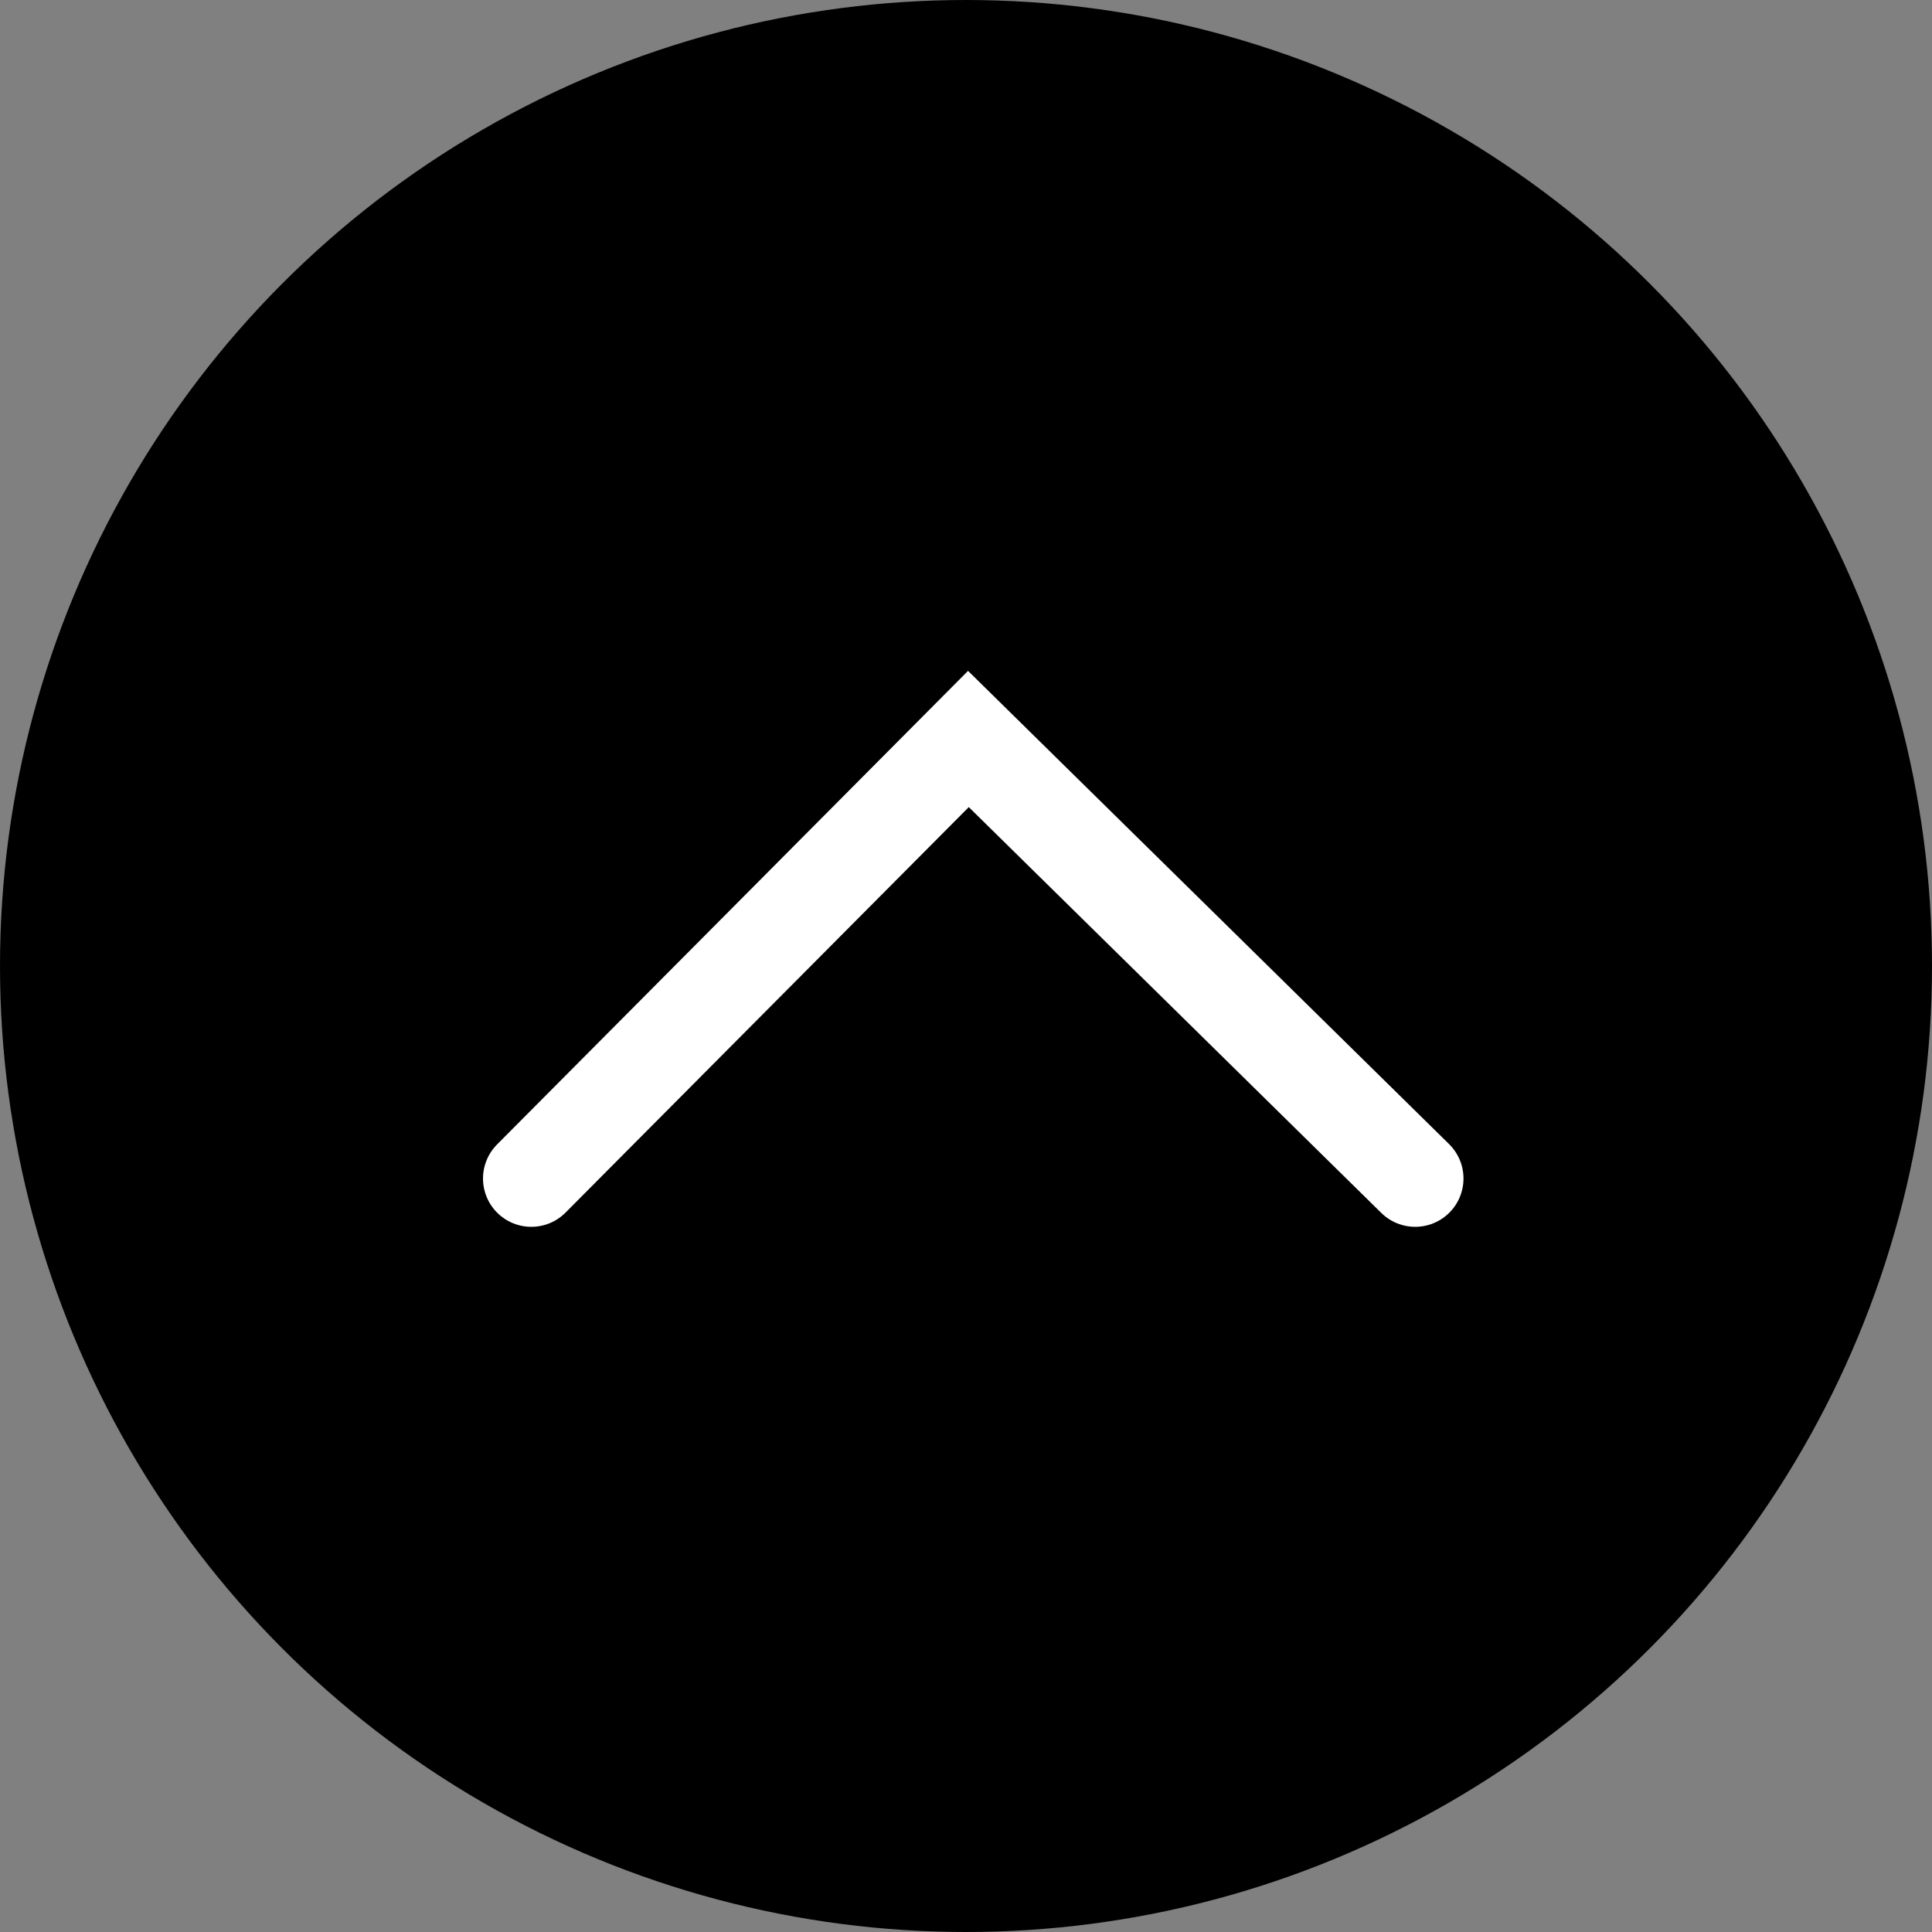
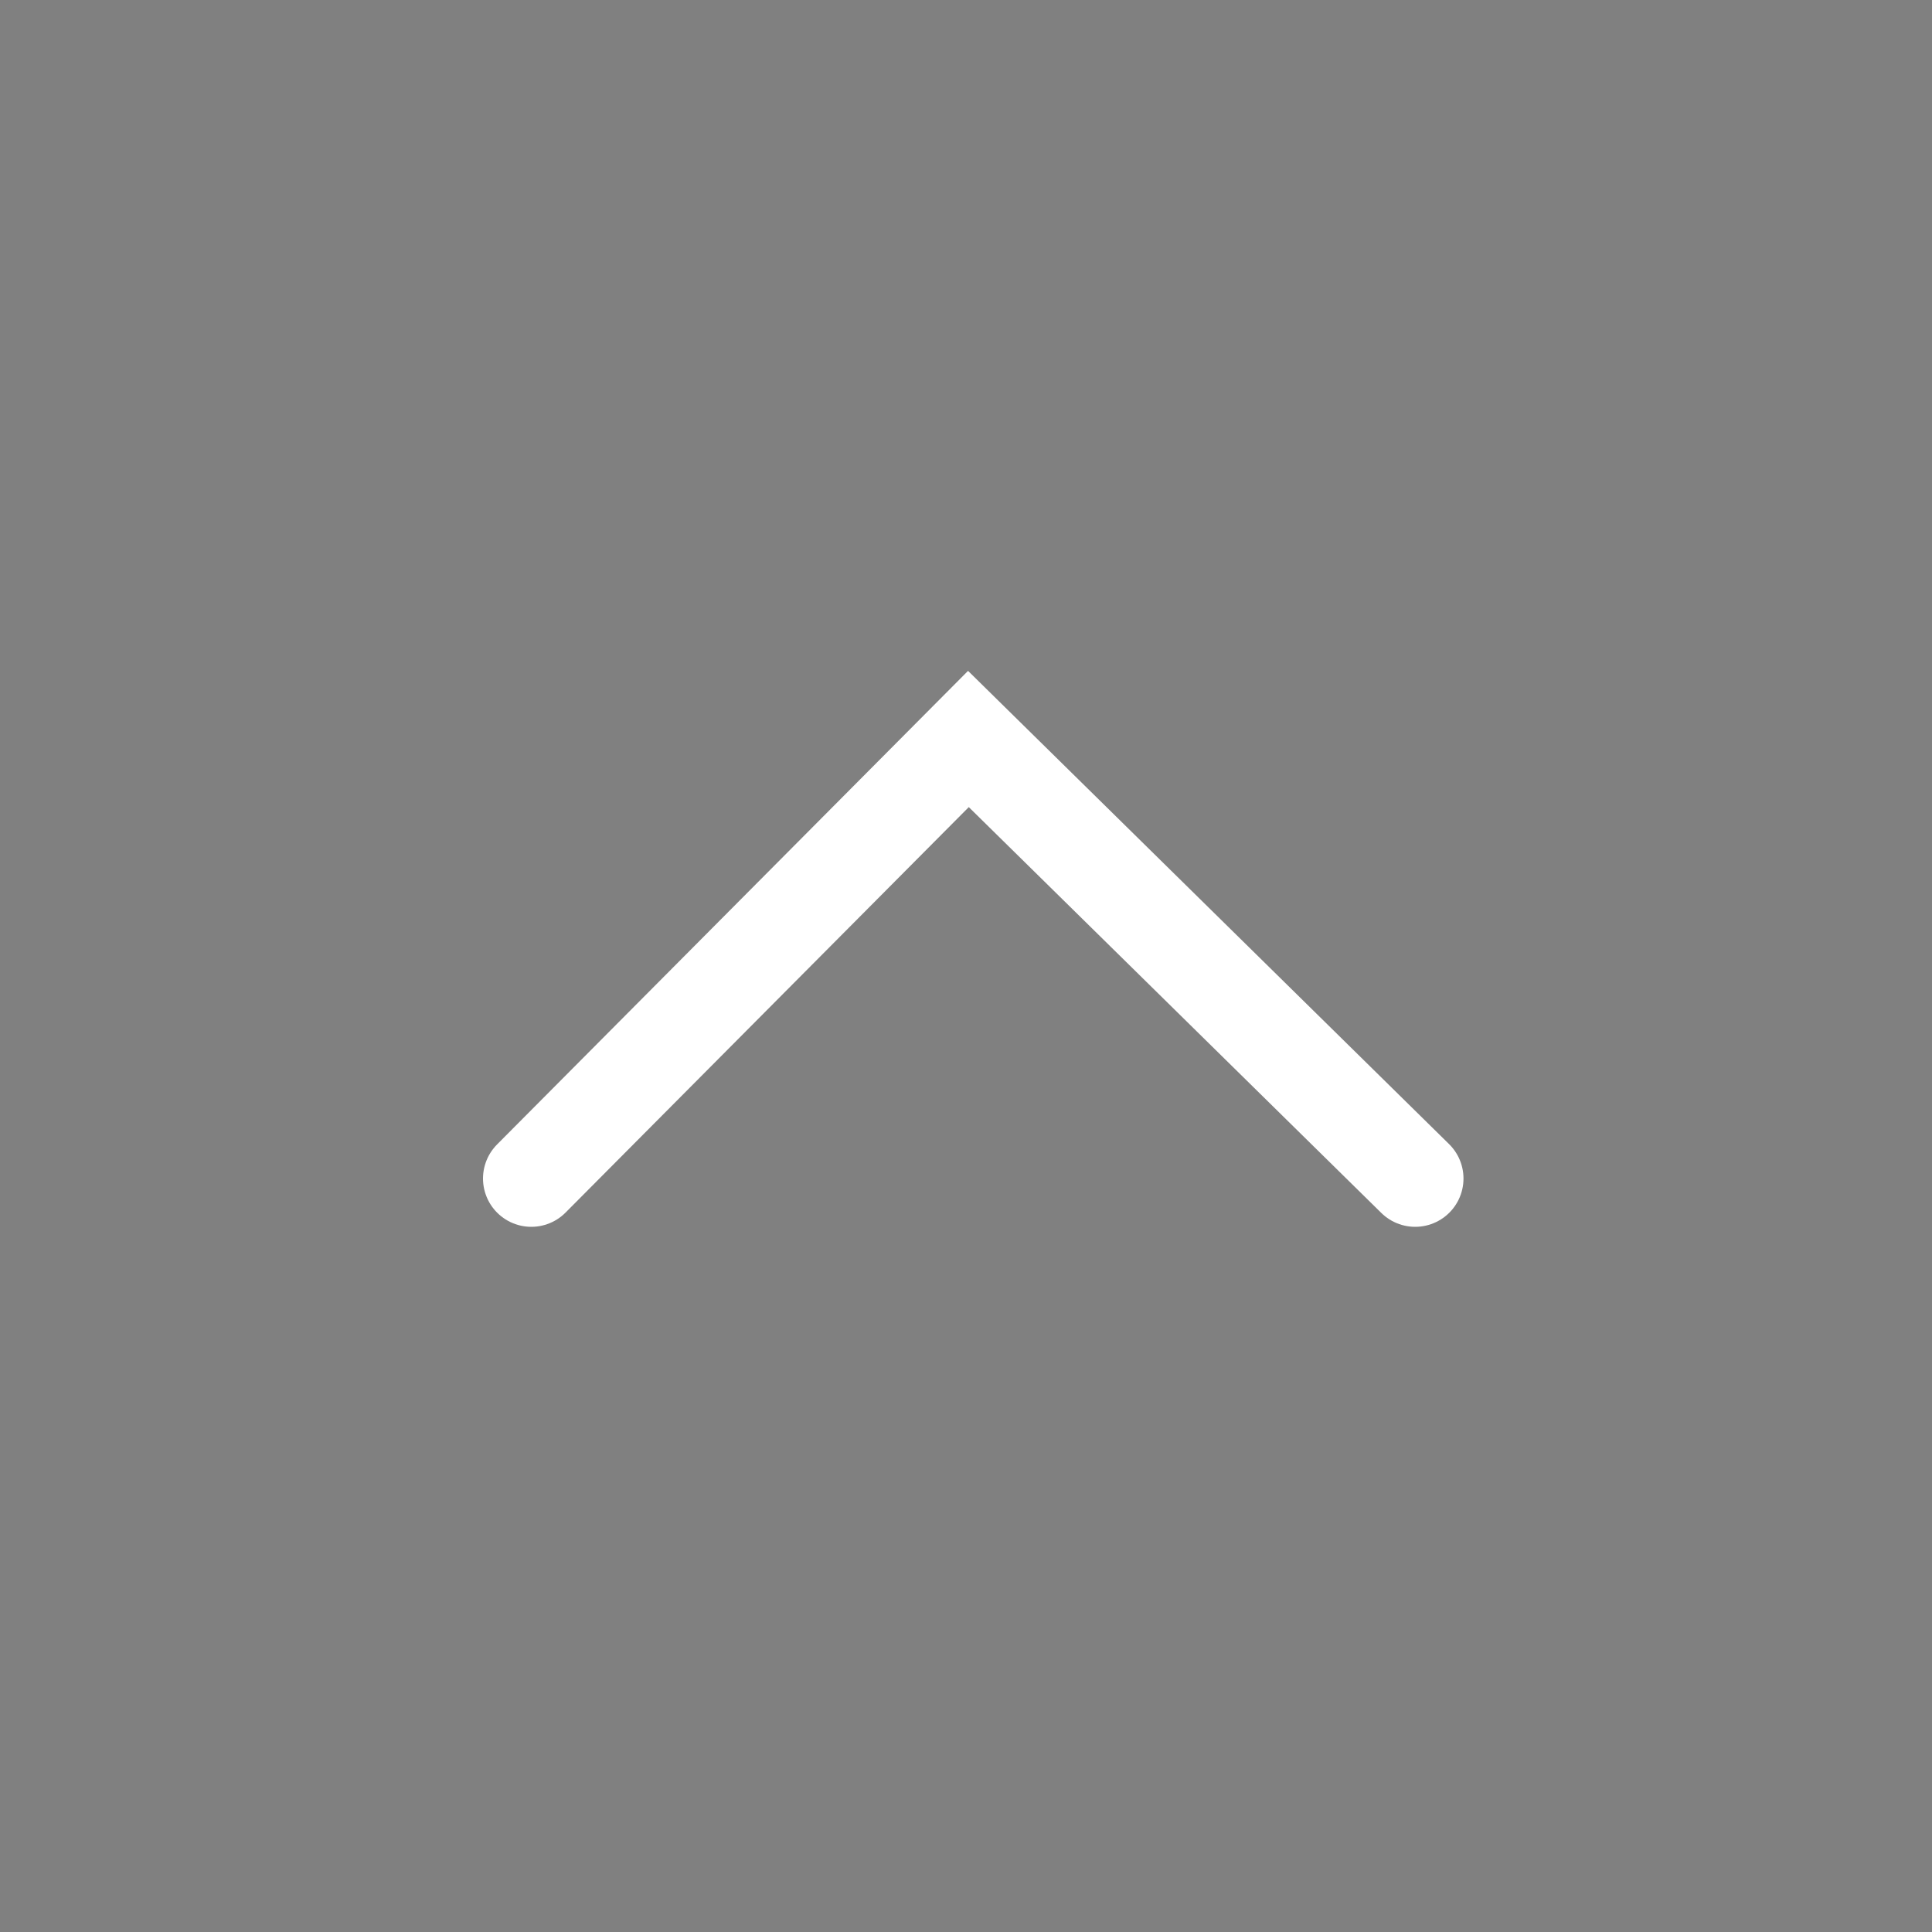
<svg xmlns="http://www.w3.org/2000/svg" width="28.22mm" height="28.22mm" viewBox="0 0 80 80">
  <rect x="0" y="0" width="80" height="80" fill="#808080" stroke="none" />
  <defs>
    <style>.a{fill:none;stroke:#fff;stroke-linecap:round;stroke-miterlimit:10;stroke-width:4px;}</style>
  </defs>
  <title>アートボード 1</title>
-   <circle cx="40" cy="40" r="40" />
  <polyline class="a" points="58.6 48.8 40.1 30.6 22 48.8" />
</svg>